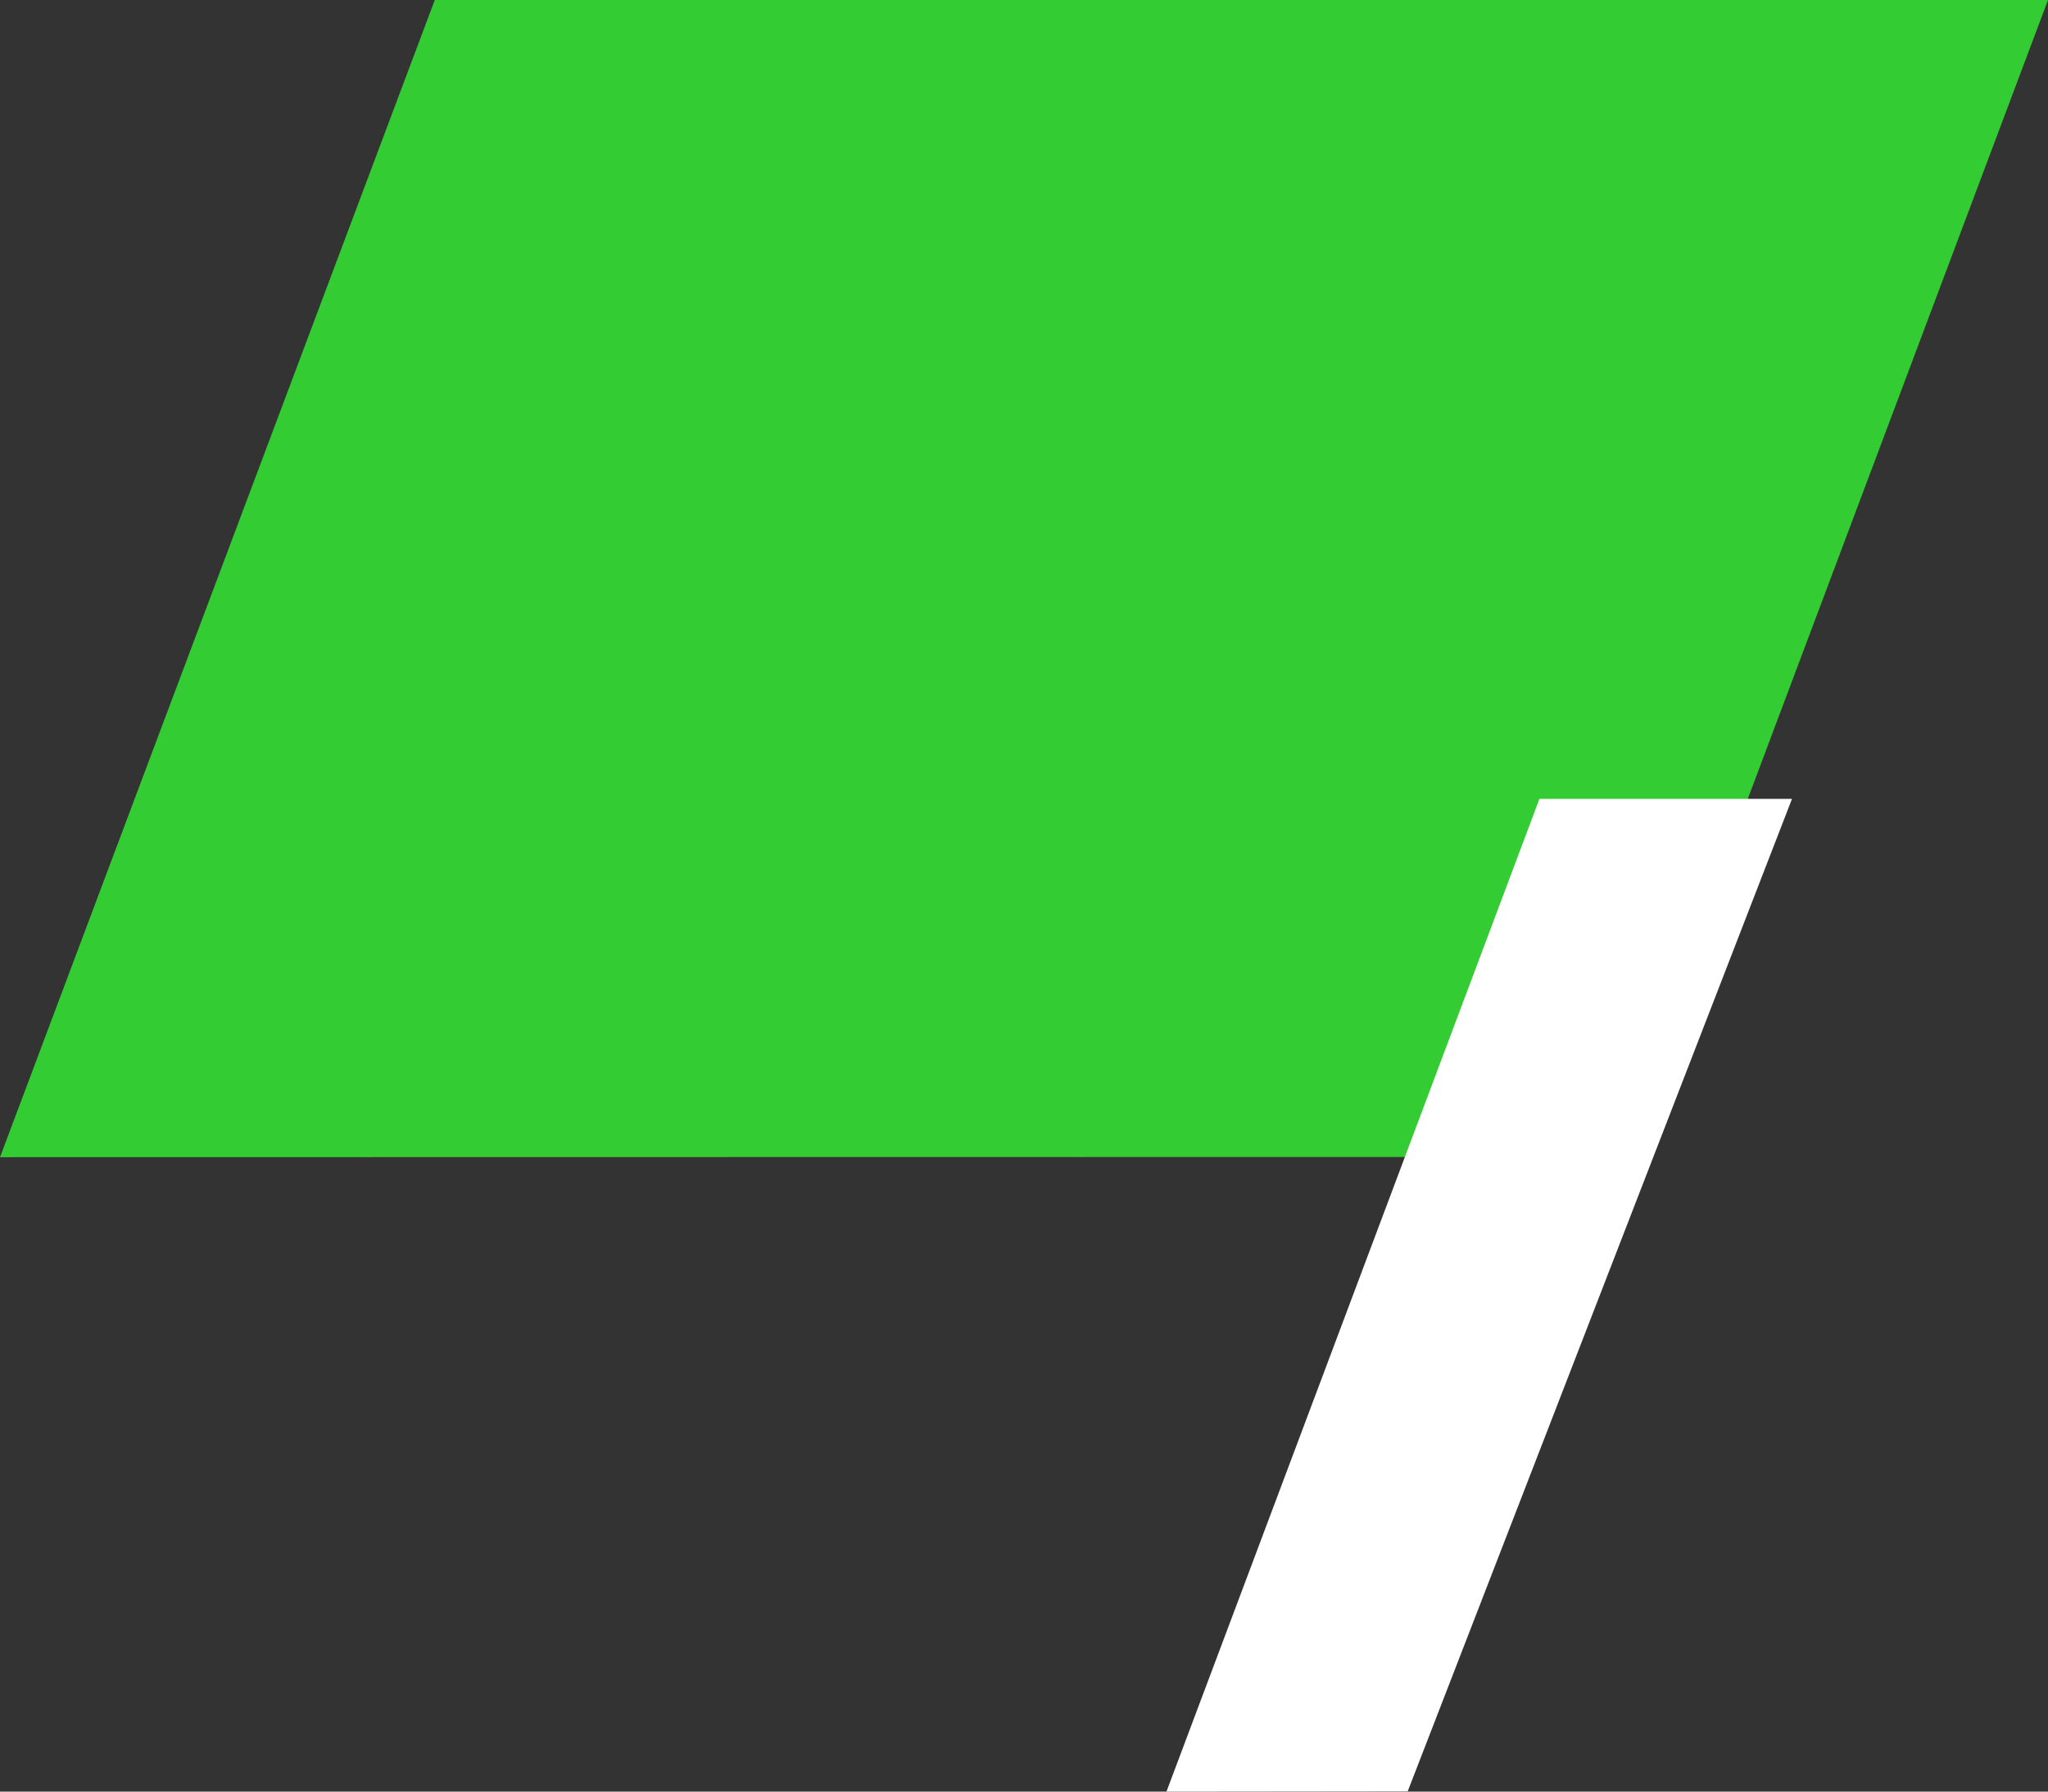
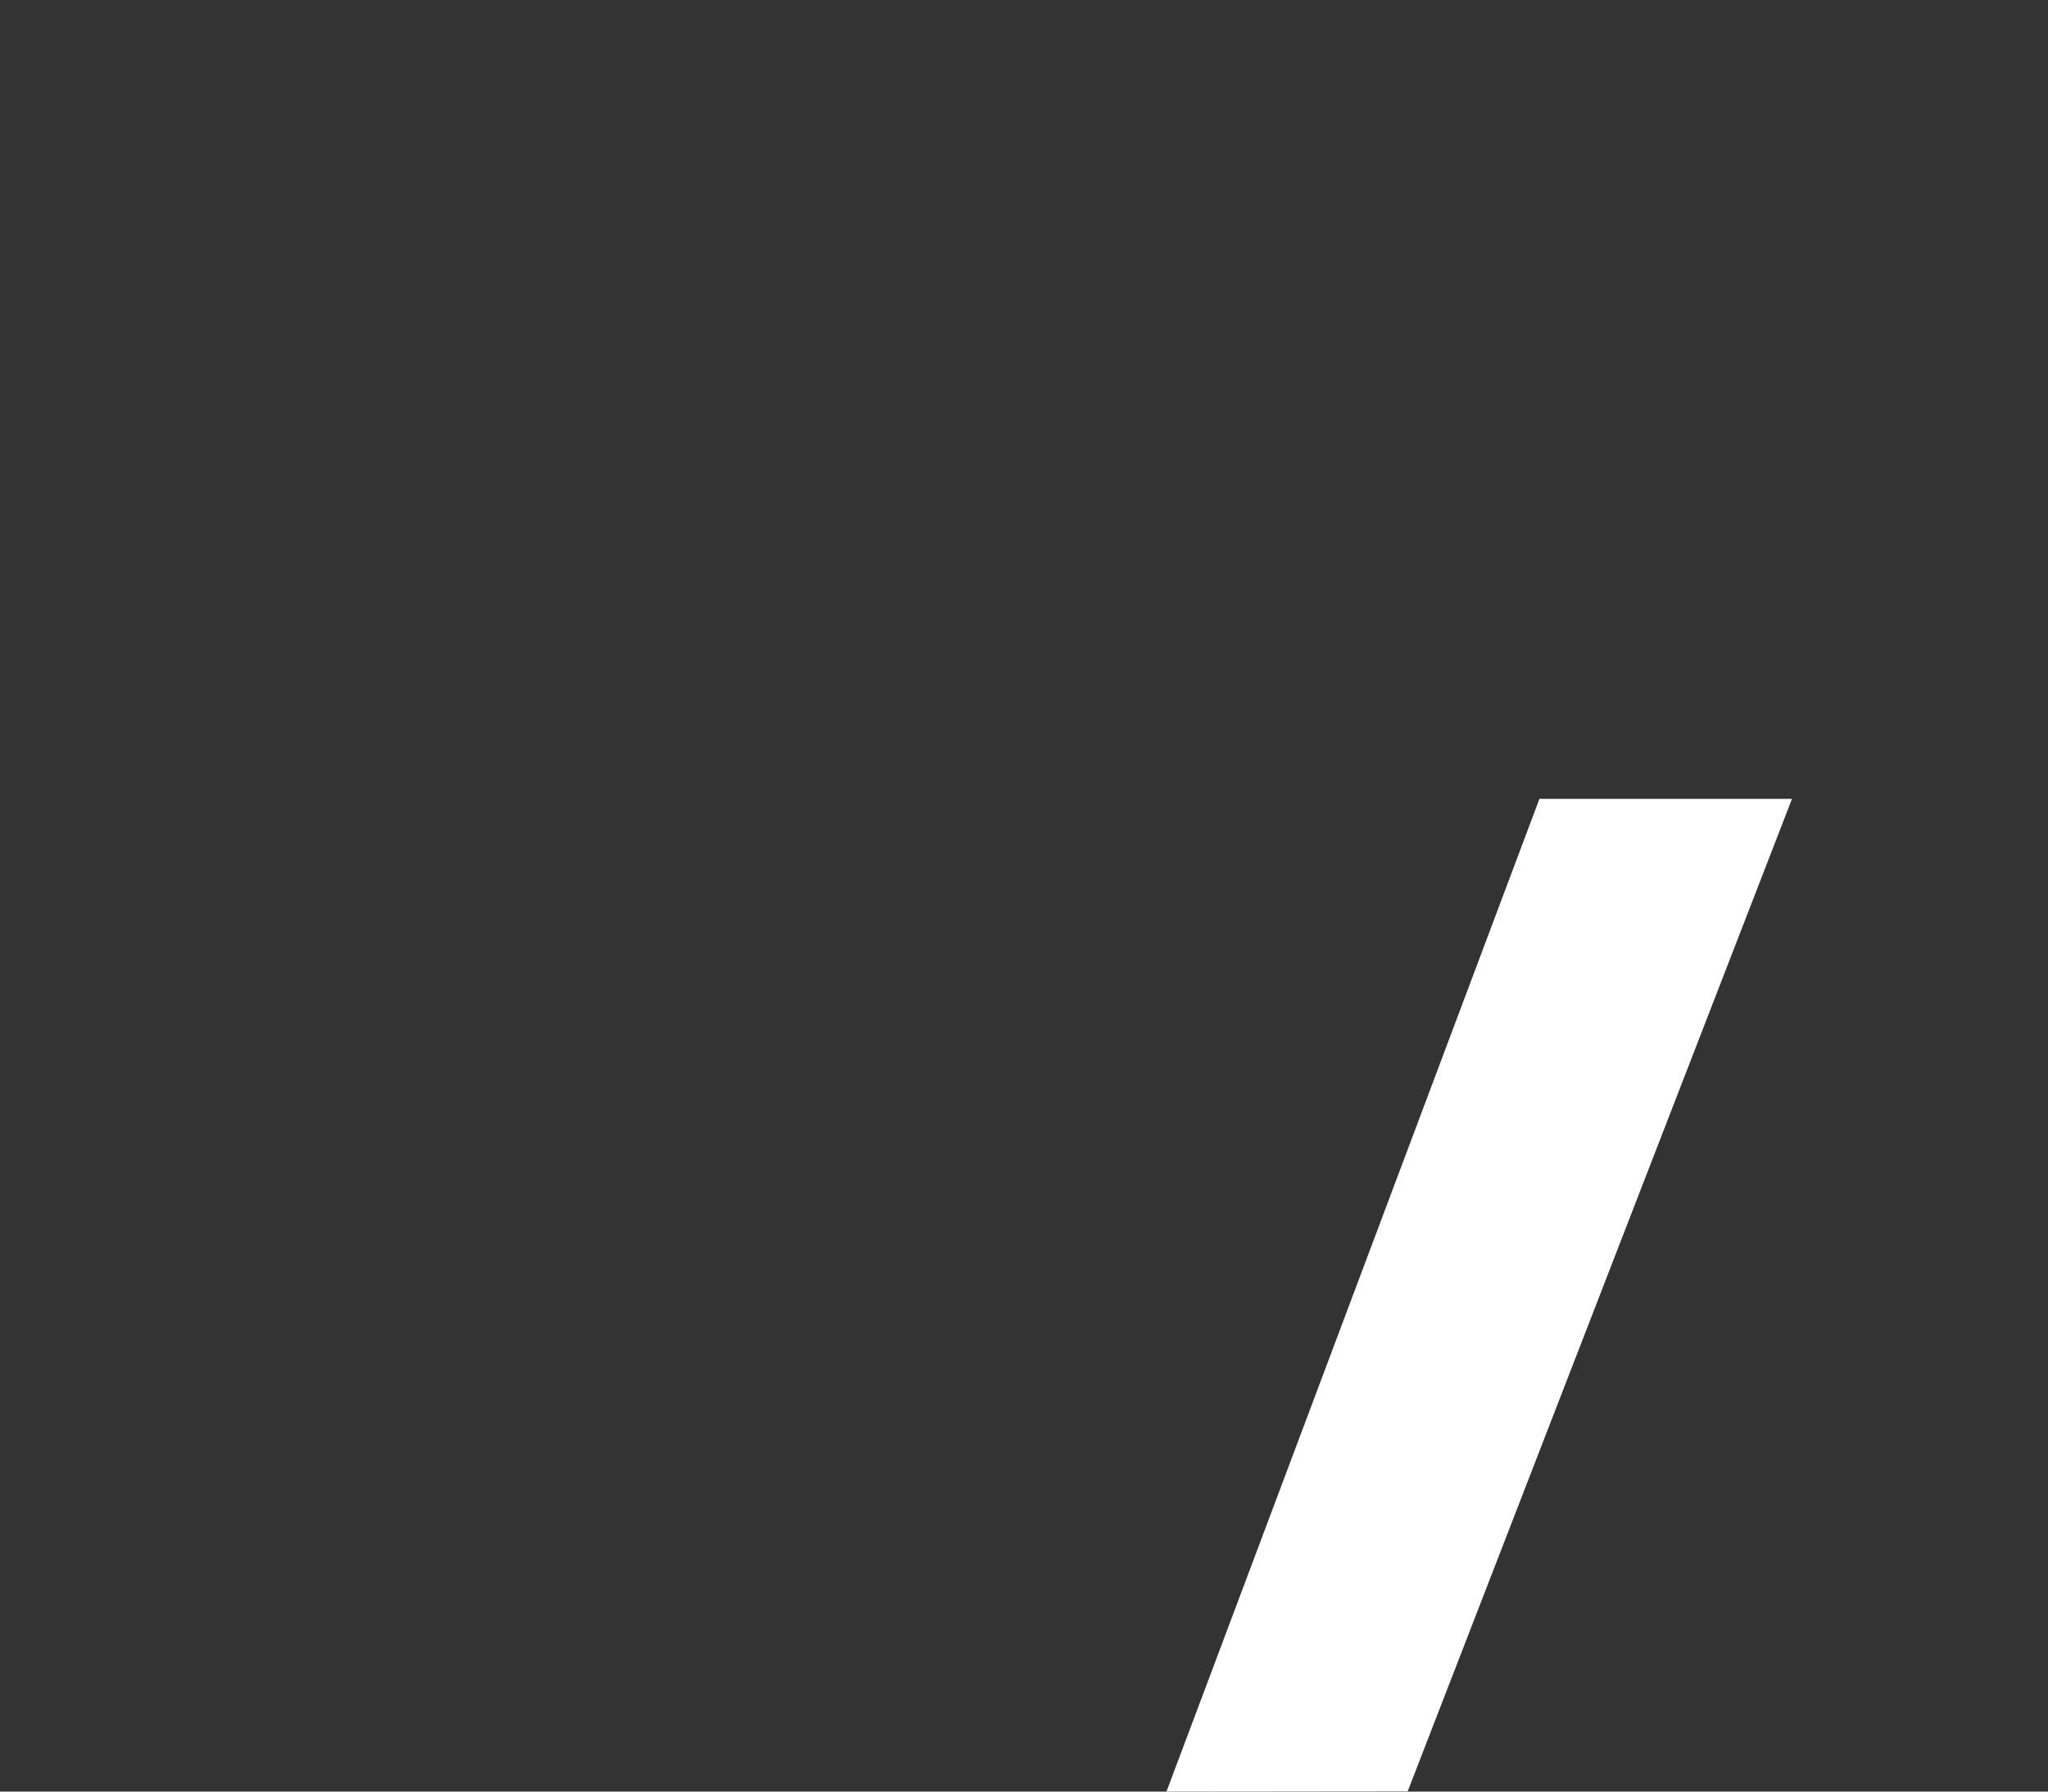
<svg xmlns="http://www.w3.org/2000/svg" width="440" height="385" viewBox="0 0 440 385">
  <rect x="0" y="0" width="440" height="385" fill="#333333" stroke="none" />
  <g id="Gruppe_2142" data-name="Gruppe 2142" transform="translate(-144 -2299.5)">
-     <path id="Pfad_4608" data-name="Pfad 4608" d="M916.007,250.447,1009.416,1.829H662.826L569.417,250.5Z" transform="translate(-425.416 2297.671)" fill="#3c3" />
    <path id="Pfad_4615" data-name="Pfad 4615" d="M158.052,214.165,240.617.886H186.354L106.226,214.219Z" transform="translate(288.383 2470.281)" fill="#fff" />
  </g>
</svg>